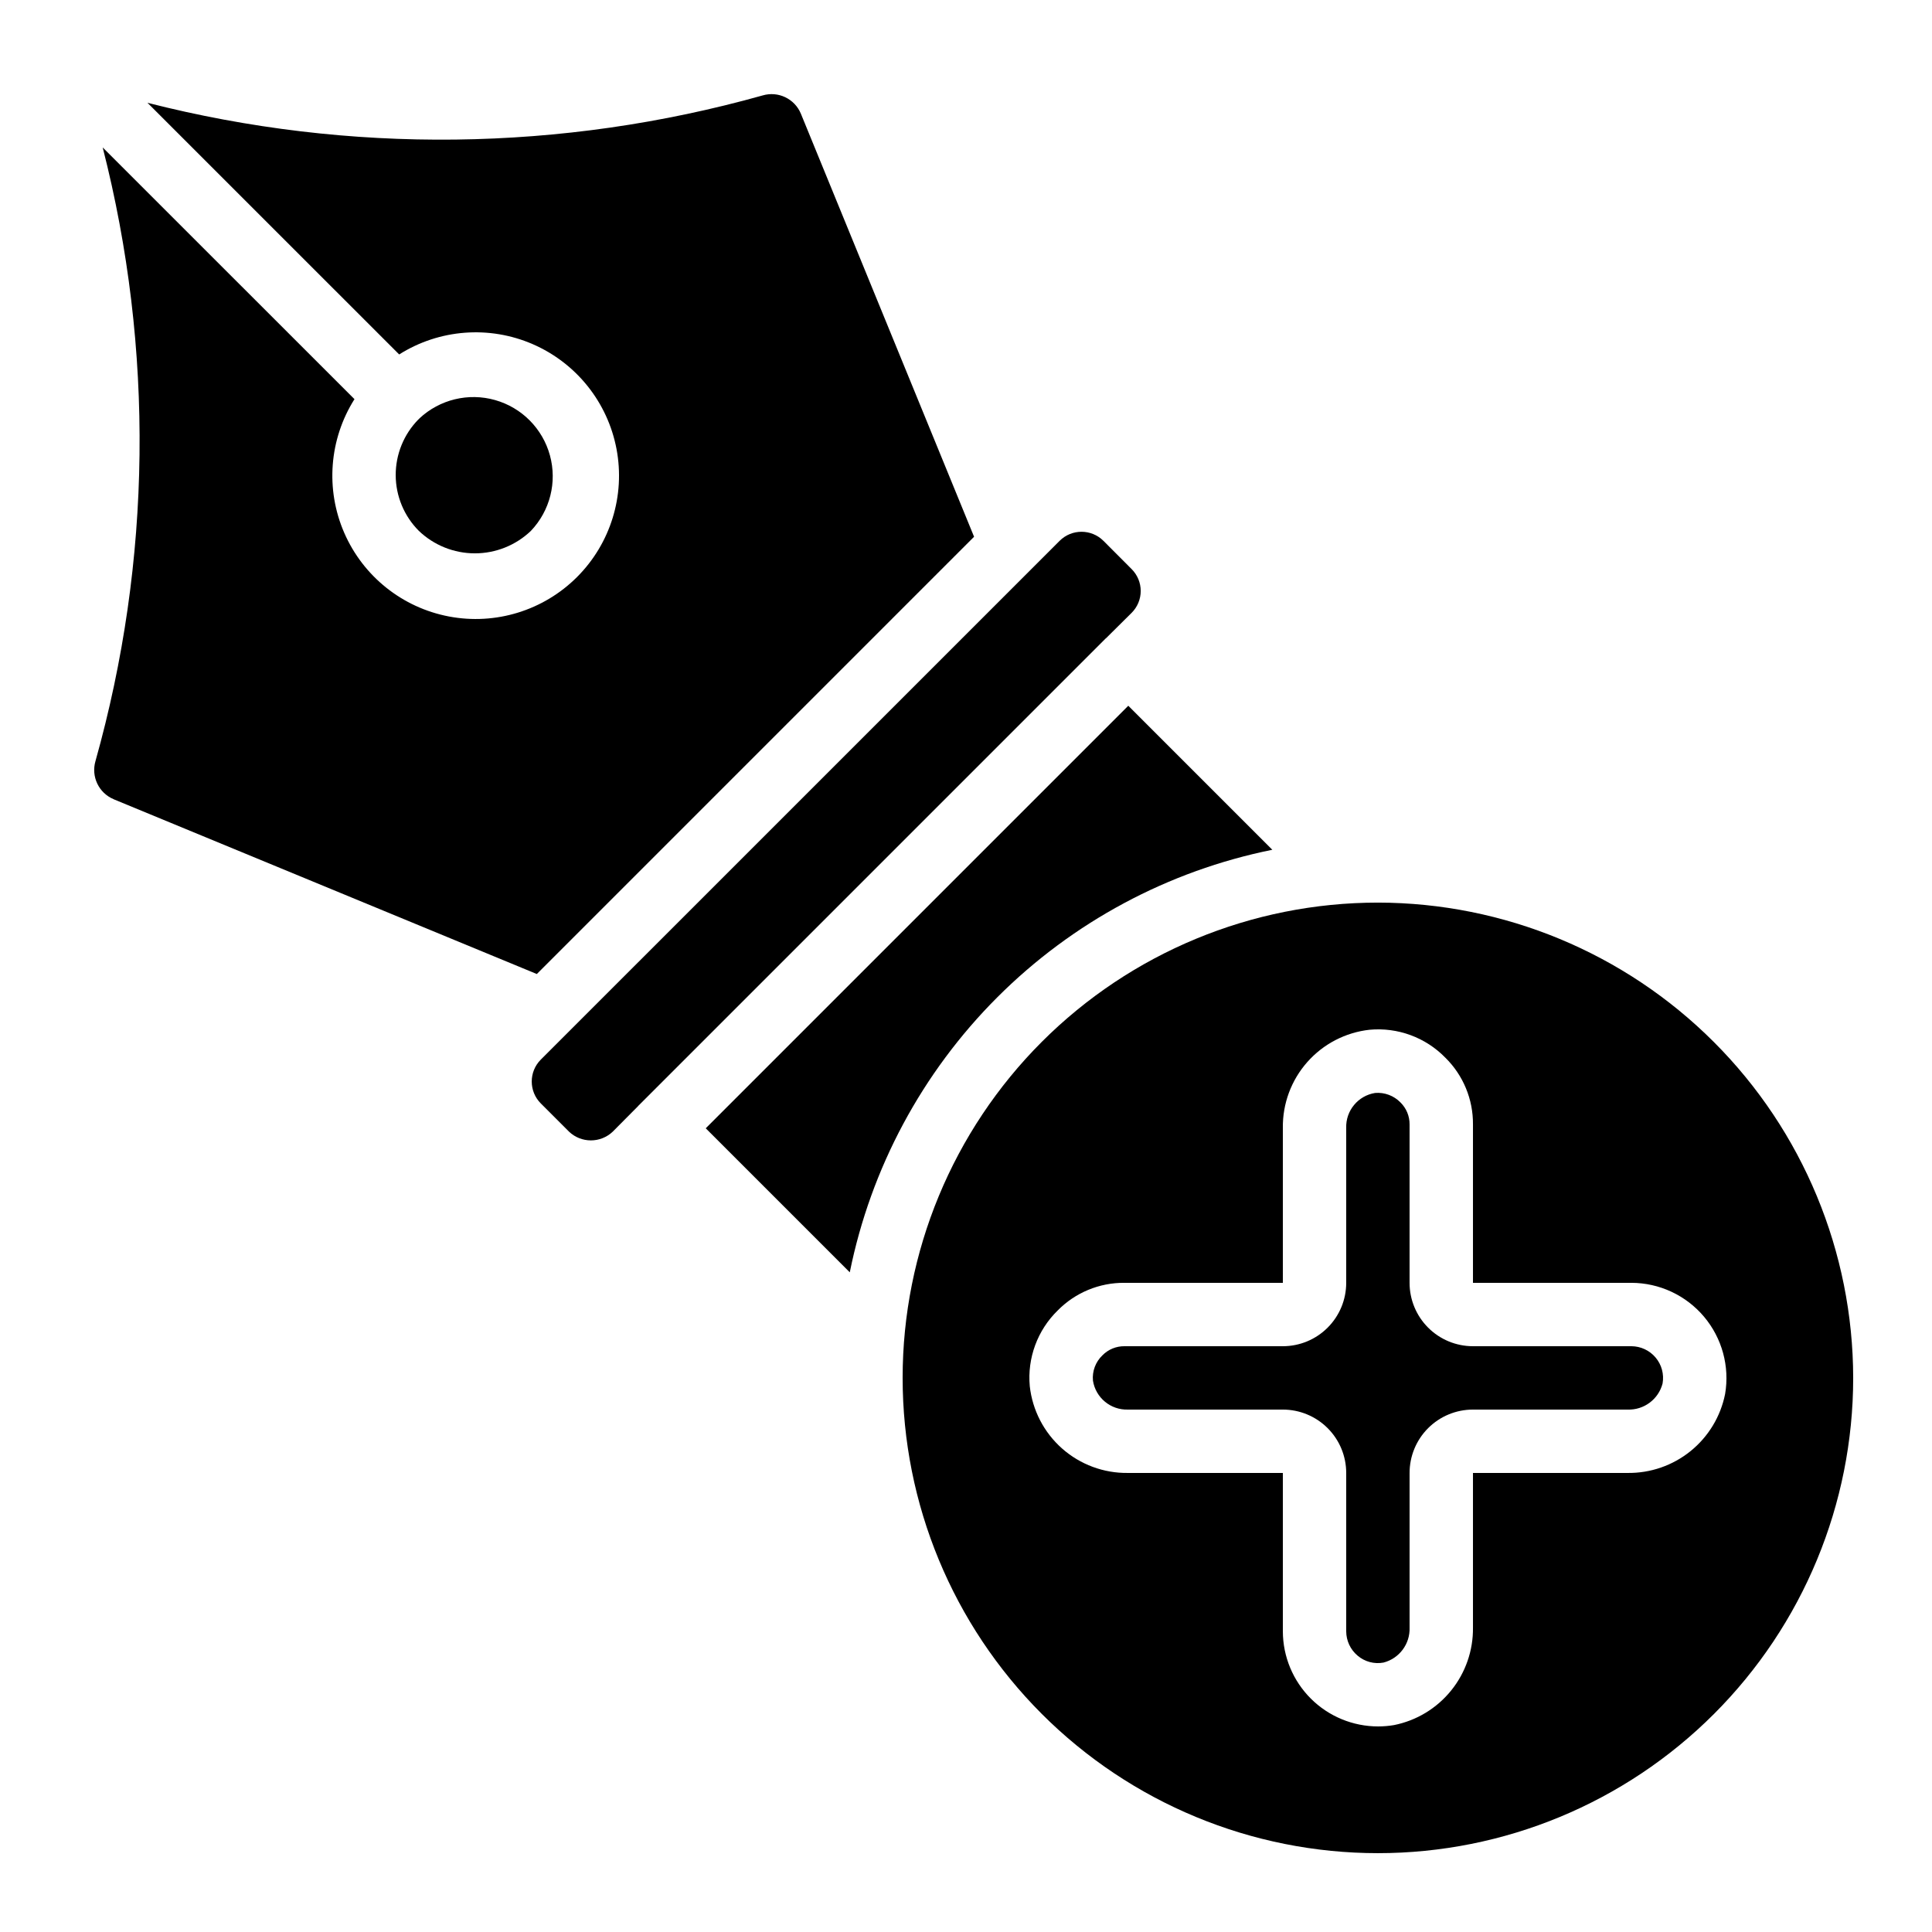
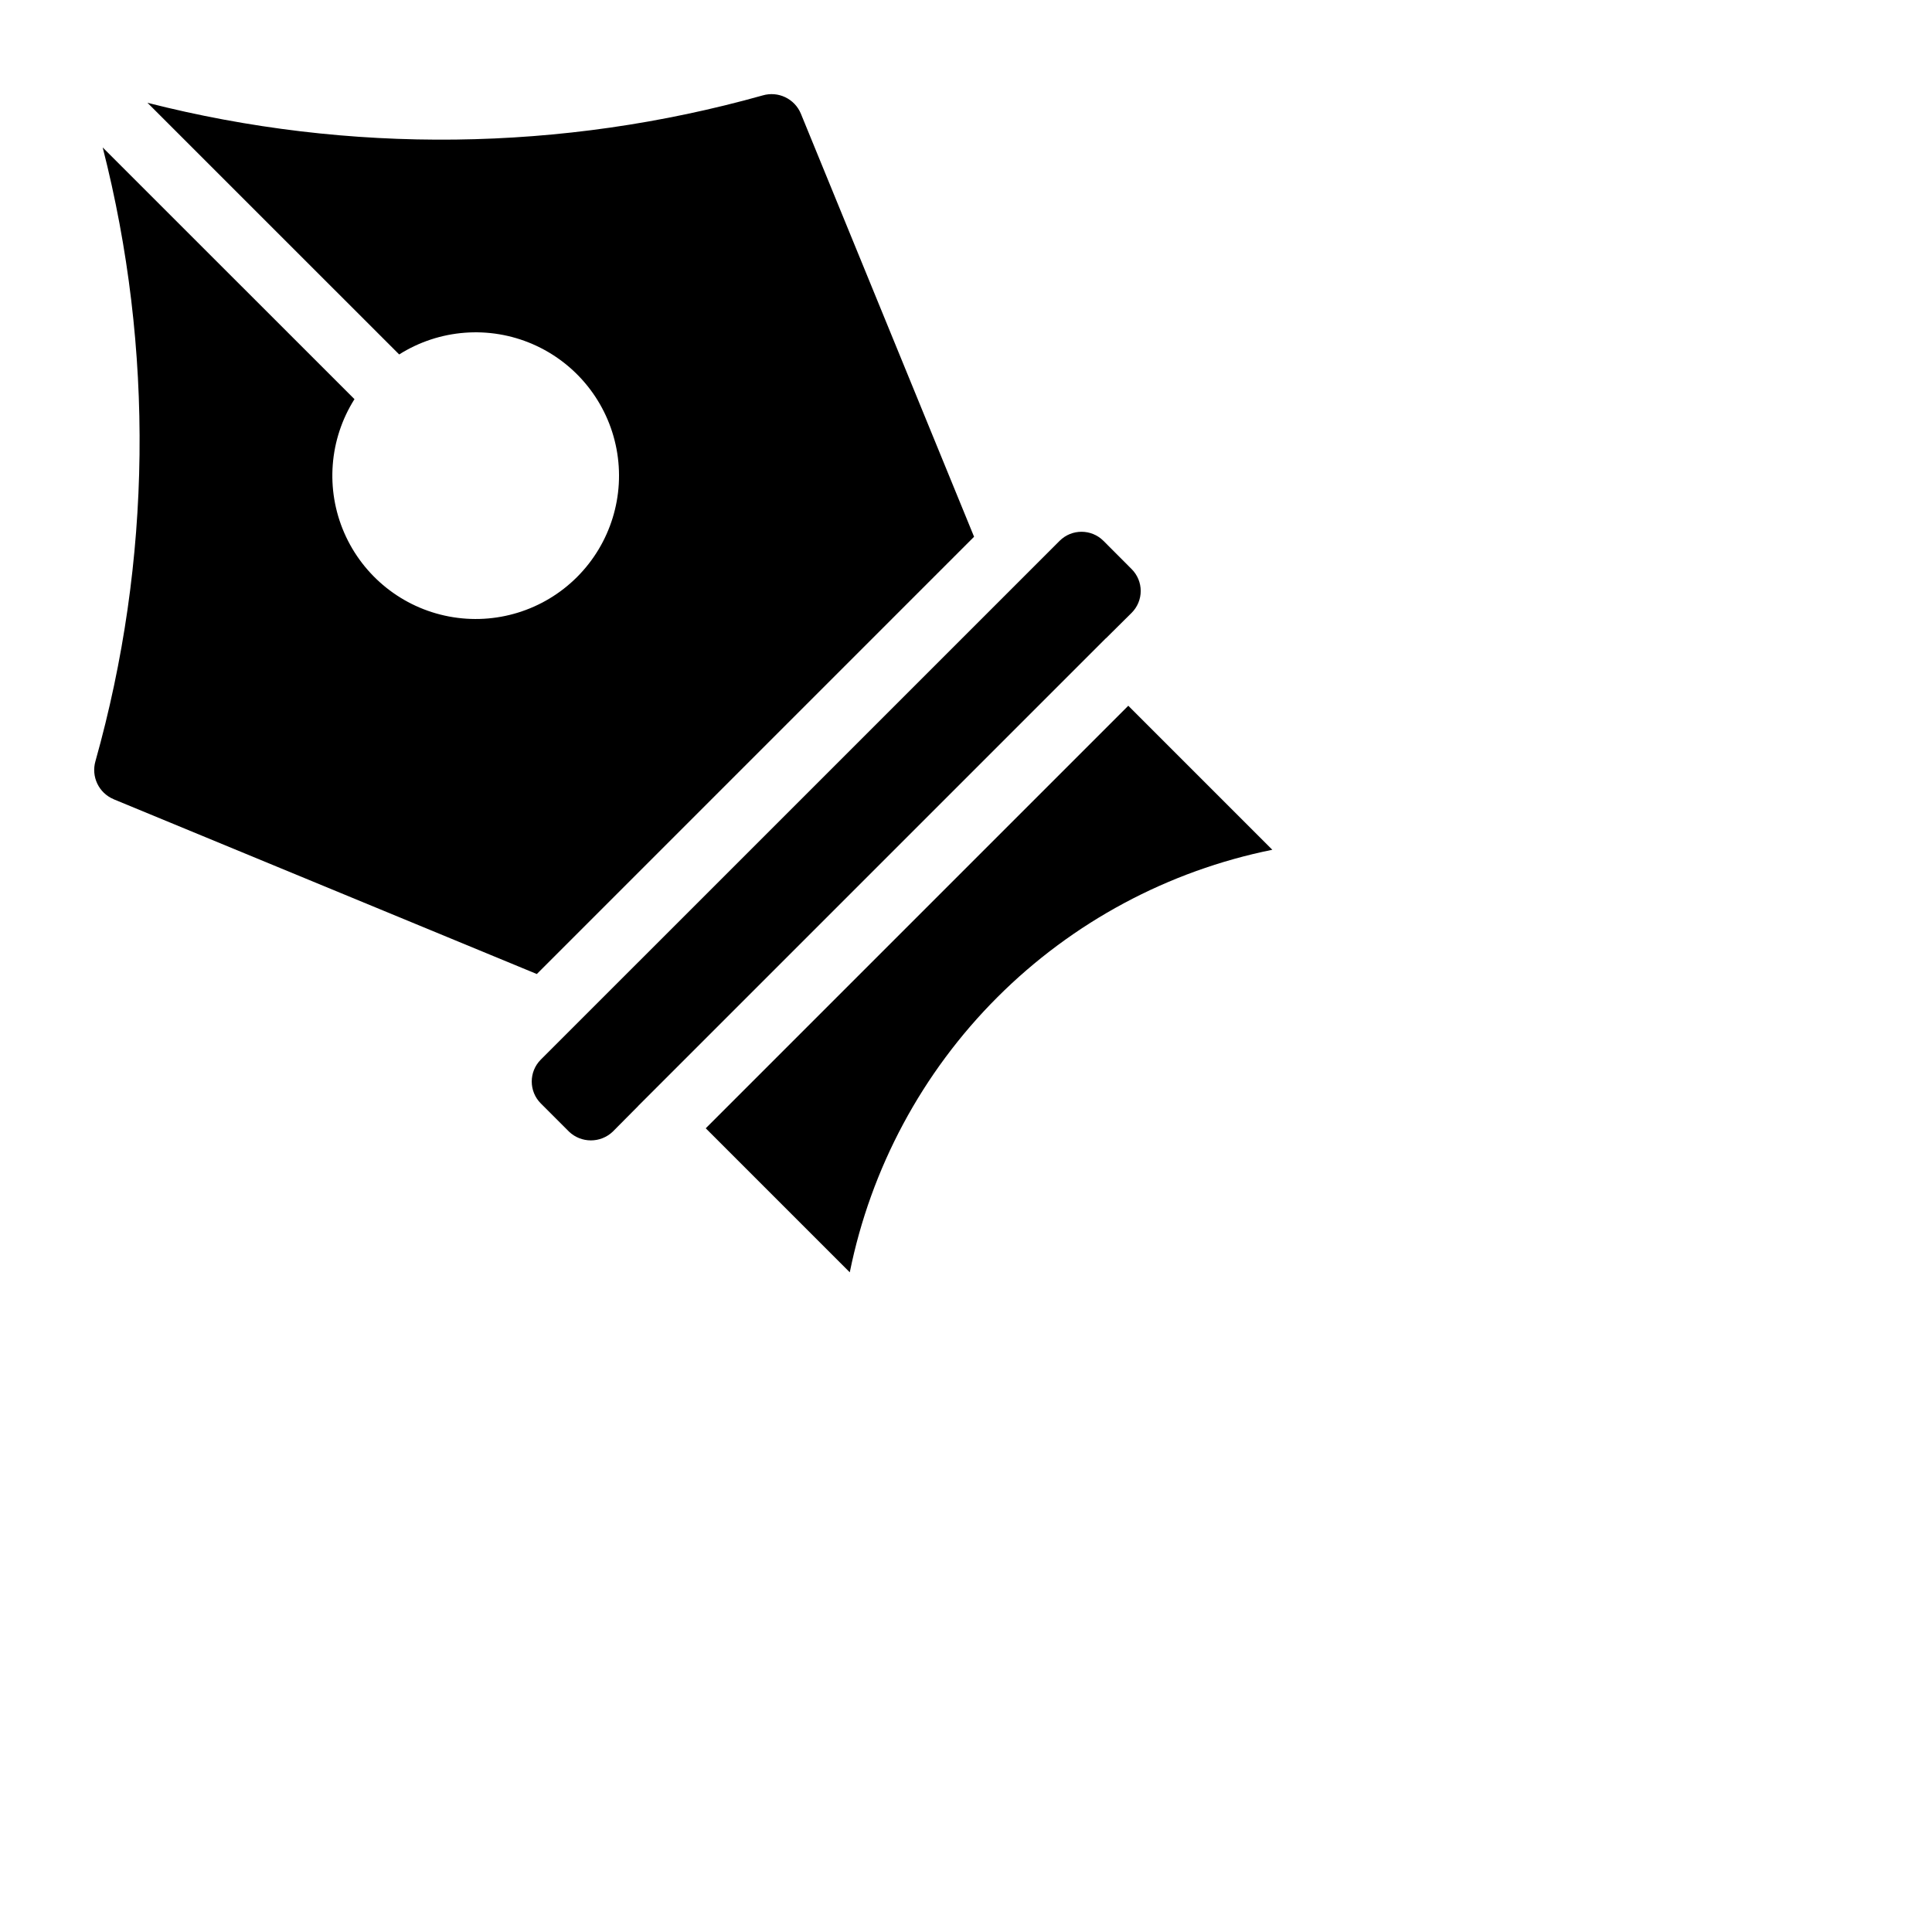
<svg xmlns="http://www.w3.org/2000/svg" fill="#000000" width="800px" height="800px" version="1.1" viewBox="144 144 512 512">
  <g>
    <path d="m481.18 369.2-38.172-38.172-111.98 111.98 38.172 38.172c5.574-27.613 19.176-52.969 39.094-72.887s45.273-33.52 72.887-39.094z" />
    <path d="m174.12 355.81 112.14 46.316 115.88-115.88-45.906-112.13c-1.648-3.957-6.008-6.035-10.117-4.828-53.23 14.938-109.45 15.613-163.03 1.957l66.699 66.688c10.629-6.711 23.891-7.727 35.418-2.715 11.527 5.012 19.832 15.398 22.176 27.75 2.348 12.348-1.57 25.059-10.457 33.949-8.891 8.887-21.602 12.805-33.949 10.457-12.352-2.344-22.738-10.648-27.75-22.176-5.012-11.527-3.996-24.789 2.715-35.418l-66.723-66.699c13.66 53.434 13 109.52-1.914 162.61-1.203 4.106 0.871 8.461 4.82 10.109z" />
-     <path d="m284.69 284.69c5.074-5.324 6.988-12.918 5.047-20.012-1.941-7.094-7.453-12.652-14.527-14.656-7.078-2.008-14.684-0.16-20.059 4.859-0.043 0.051-0.059 0.117-0.109 0.16s-0.109 0.066-0.16 0.109c-3.875 3.945-6.035 9.262-6.016 14.797 0.023 5.531 2.227 10.828 6.137 14.742 3.996 3.82 9.312 5.953 14.844 5.953s10.848-2.133 14.844-5.953z" />
    <path d="m443.9 306.4c1.535-1.535 2.402-3.617 2.402-5.789s-0.867-4.254-2.402-5.789l-7.481-7.5h-0.004c-3.207-3.195-8.395-3.195-11.602 0l-137.5 137.49c-3.195 3.207-3.195 8.395 0 11.602l7.481 7.481v0.004c3.246 3.09 8.344 3.09 11.59 0l6.719-6.769 0.051-0.074 123.85-123.85 0.102-0.066z" />
-     <path d="m576.33 500.76h-41.984c-4.453 0-8.727-1.77-11.875-4.922-3.148-3.148-4.918-7.418-4.918-11.875v-41.98c0.02-2.188-0.852-4.289-2.41-5.82-1.75-1.801-4.215-2.727-6.719-2.519-4.527 0.719-7.816 4.695-7.664 9.277v41.043c0 4.457-1.77 8.727-4.922 11.875-3.148 3.152-7.418 4.922-11.875 4.922h-41.98c-2.188-0.02-4.289 0.848-5.82 2.41-1.824 1.734-2.754 4.211-2.519 6.715 0.719 4.531 4.695 7.816 9.277 7.668h41.043c4.457 0 8.727 1.77 11.875 4.918 3.152 3.148 4.922 7.422 4.922 11.875v41.984c0.012 2.473 1.105 4.82 2.996 6.414 1.895 1.629 4.422 2.309 6.879 1.855 4.203-1.086 7.082-4.953 6.918-9.293v-40.961c0-4.453 1.77-8.727 4.918-11.875 3.148-3.148 7.422-4.918 11.875-4.918h40.969c4.336 0.16 8.199-2.719 9.285-6.918 0.434-2.457-0.246-4.977-1.855-6.879-1.594-1.891-3.941-2.984-6.414-2.996z" />
-     <path d="m509.16 383.2c-33.402 0-65.441 13.273-89.062 36.891-23.617 23.621-36.891 55.66-36.891 89.062 0 33.406 13.273 65.441 36.891 89.062 23.621 23.621 55.66 36.891 89.062 36.891 33.406 0 65.441-13.27 89.062-36.891s36.891-55.656 36.891-89.062c-0.039-33.391-13.32-65.406-36.934-89.02-23.609-23.613-55.625-36.895-89.02-36.934zm92.012 130.22c-1.188 5.957-4.426 11.309-9.148 15.133-4.719 3.82-10.629 5.871-16.703 5.793h-40.969v40.961c0.078 6.074-1.969 11.984-5.793 16.707-3.82 4.727-9.176 7.965-15.133 9.152-1.387 0.234-2.789 0.352-4.199 0.355-6.688 0.004-13.105-2.648-17.84-7.371-4.734-4.723-7.402-11.133-7.418-17.82v-41.984h-41.043c-6.422 0.09-12.645-2.219-17.457-6.469-4.812-4.254-7.867-10.148-8.57-16.531-0.68-7.457 2.039-14.82 7.394-20.051 4.66-4.742 11.047-7.387 17.695-7.332h41.984l-0.004-41.043c-0.086-6.422 2.219-12.645 6.473-17.457 4.25-4.812 10.145-7.867 16.527-8.57 7.457-0.68 14.824 2.035 20.051 7.394 4.742 4.66 7.387 11.047 7.332 17.695v41.984h41.984v-0.004c7.422 0.02 14.461 3.301 19.246 8.977 4.781 5.672 6.828 13.164 5.59 20.48z" />
  </g>
</svg>